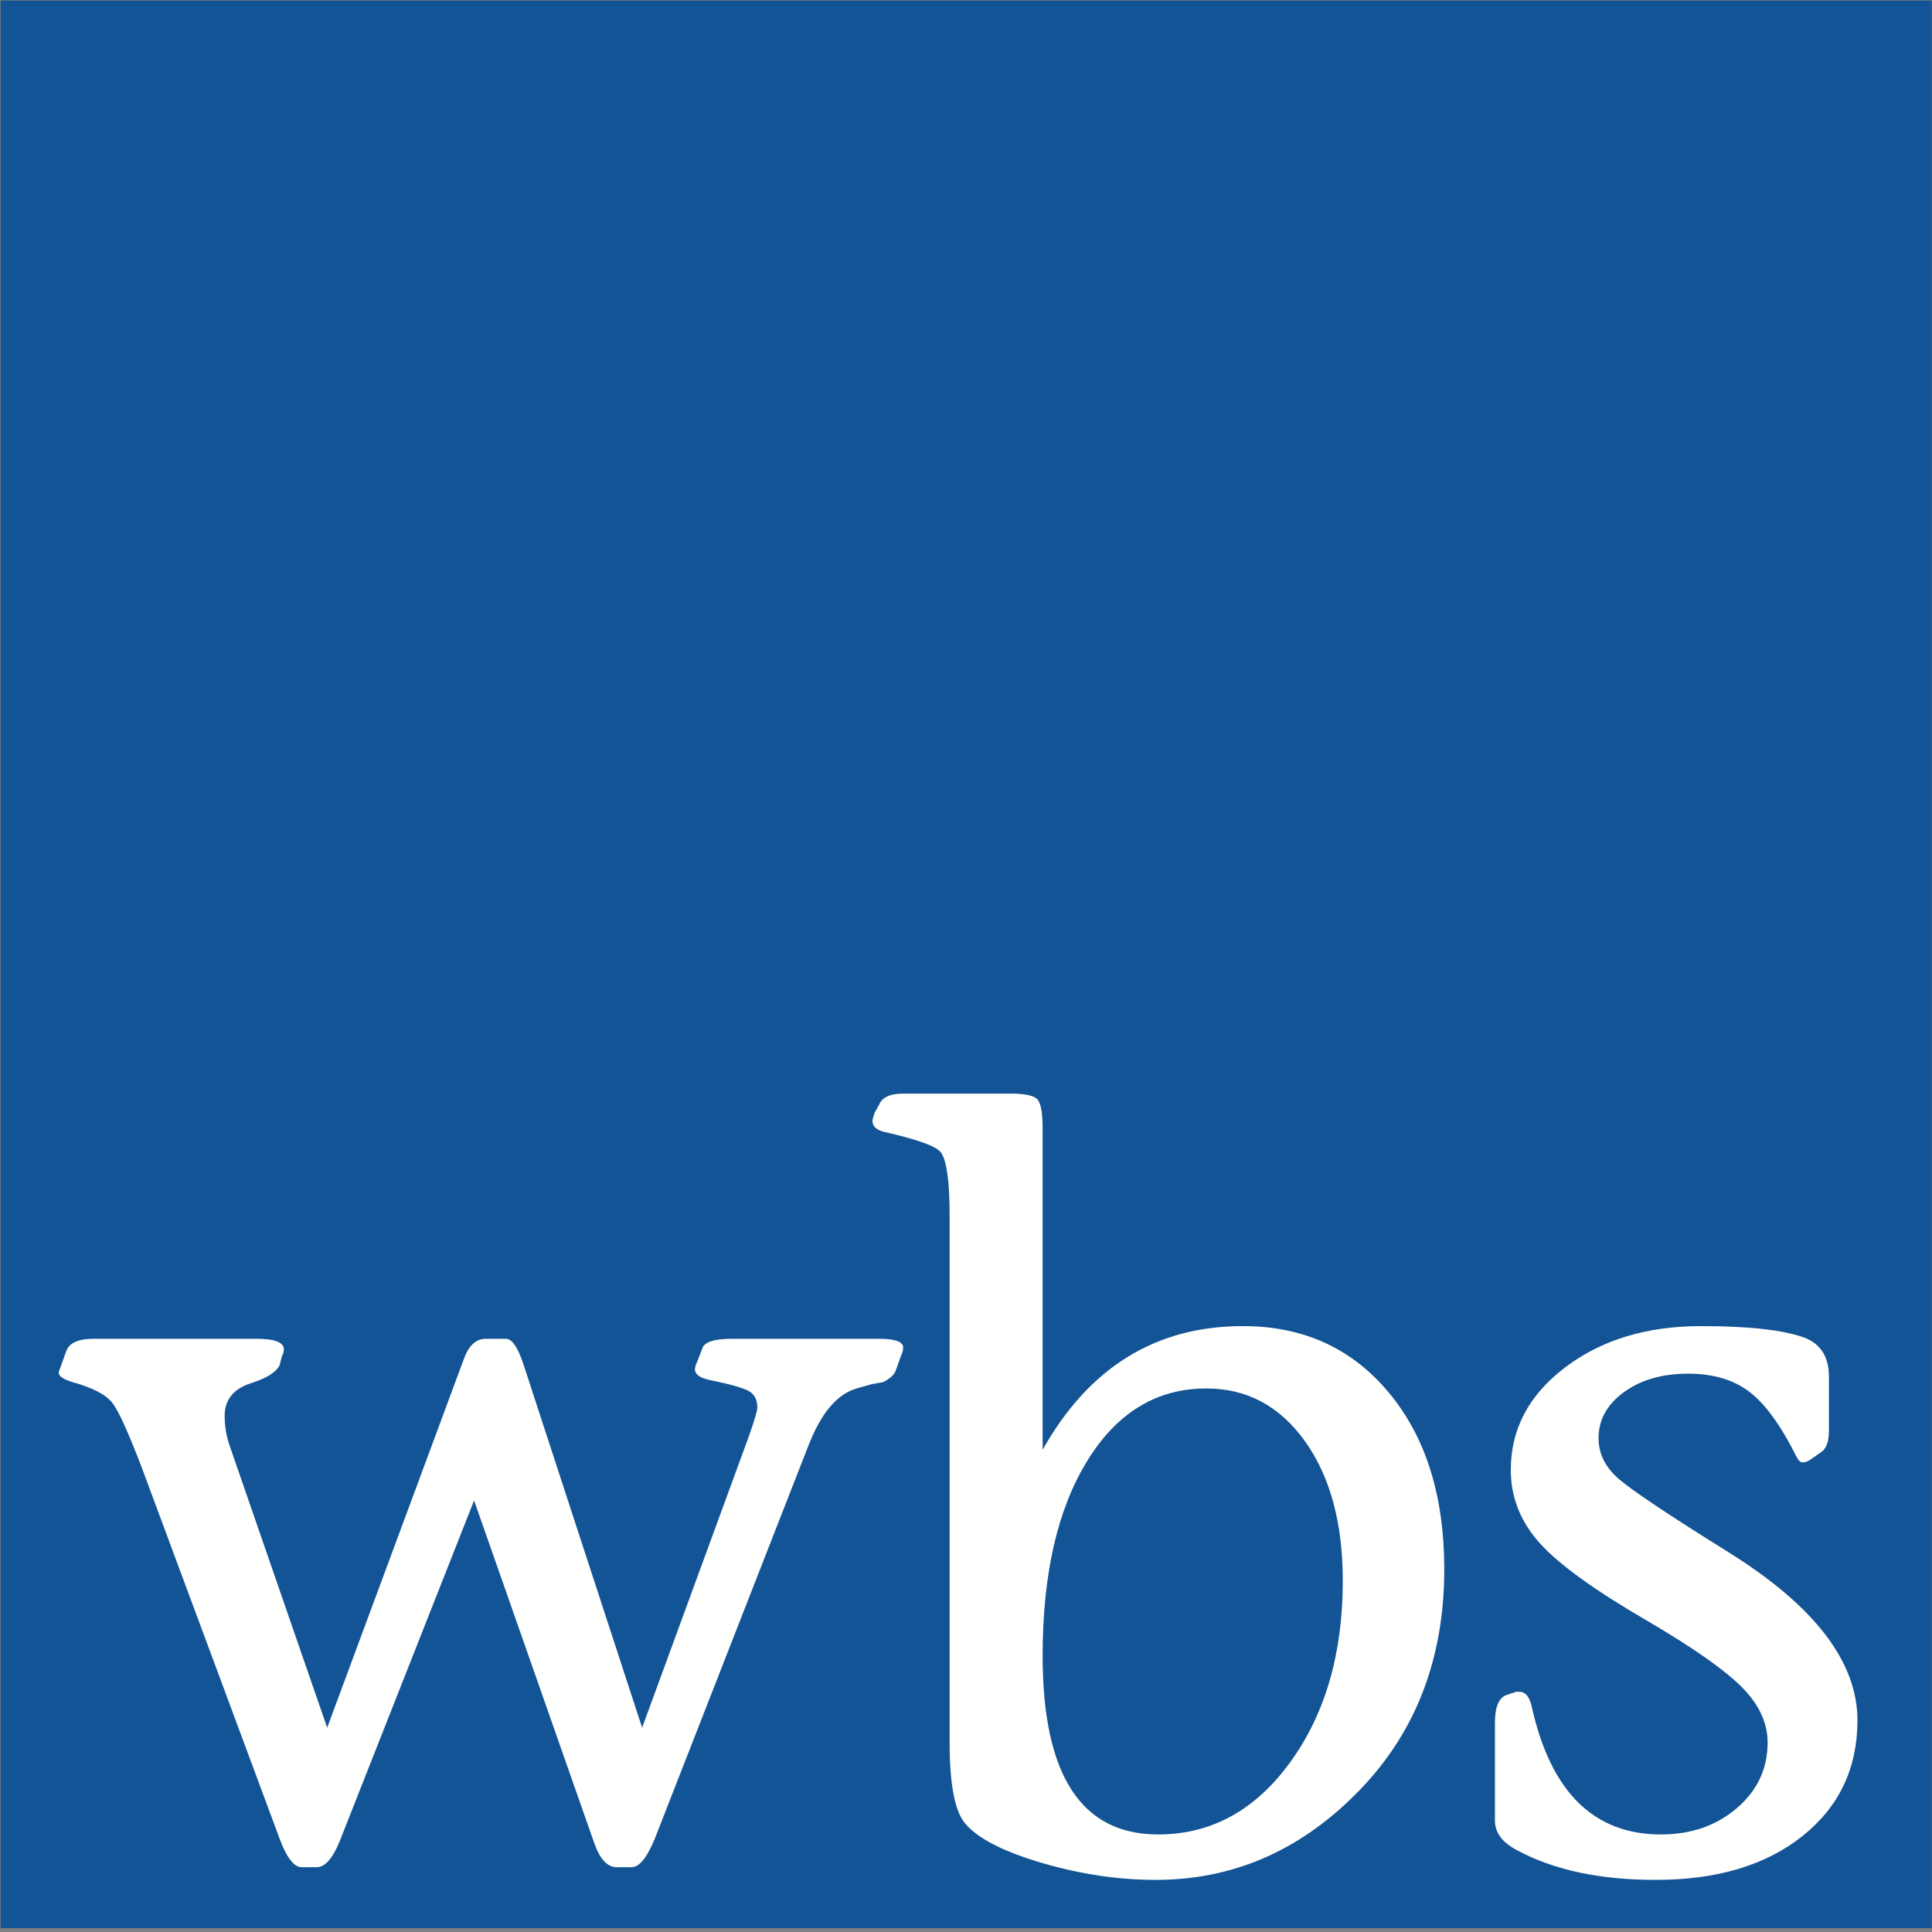
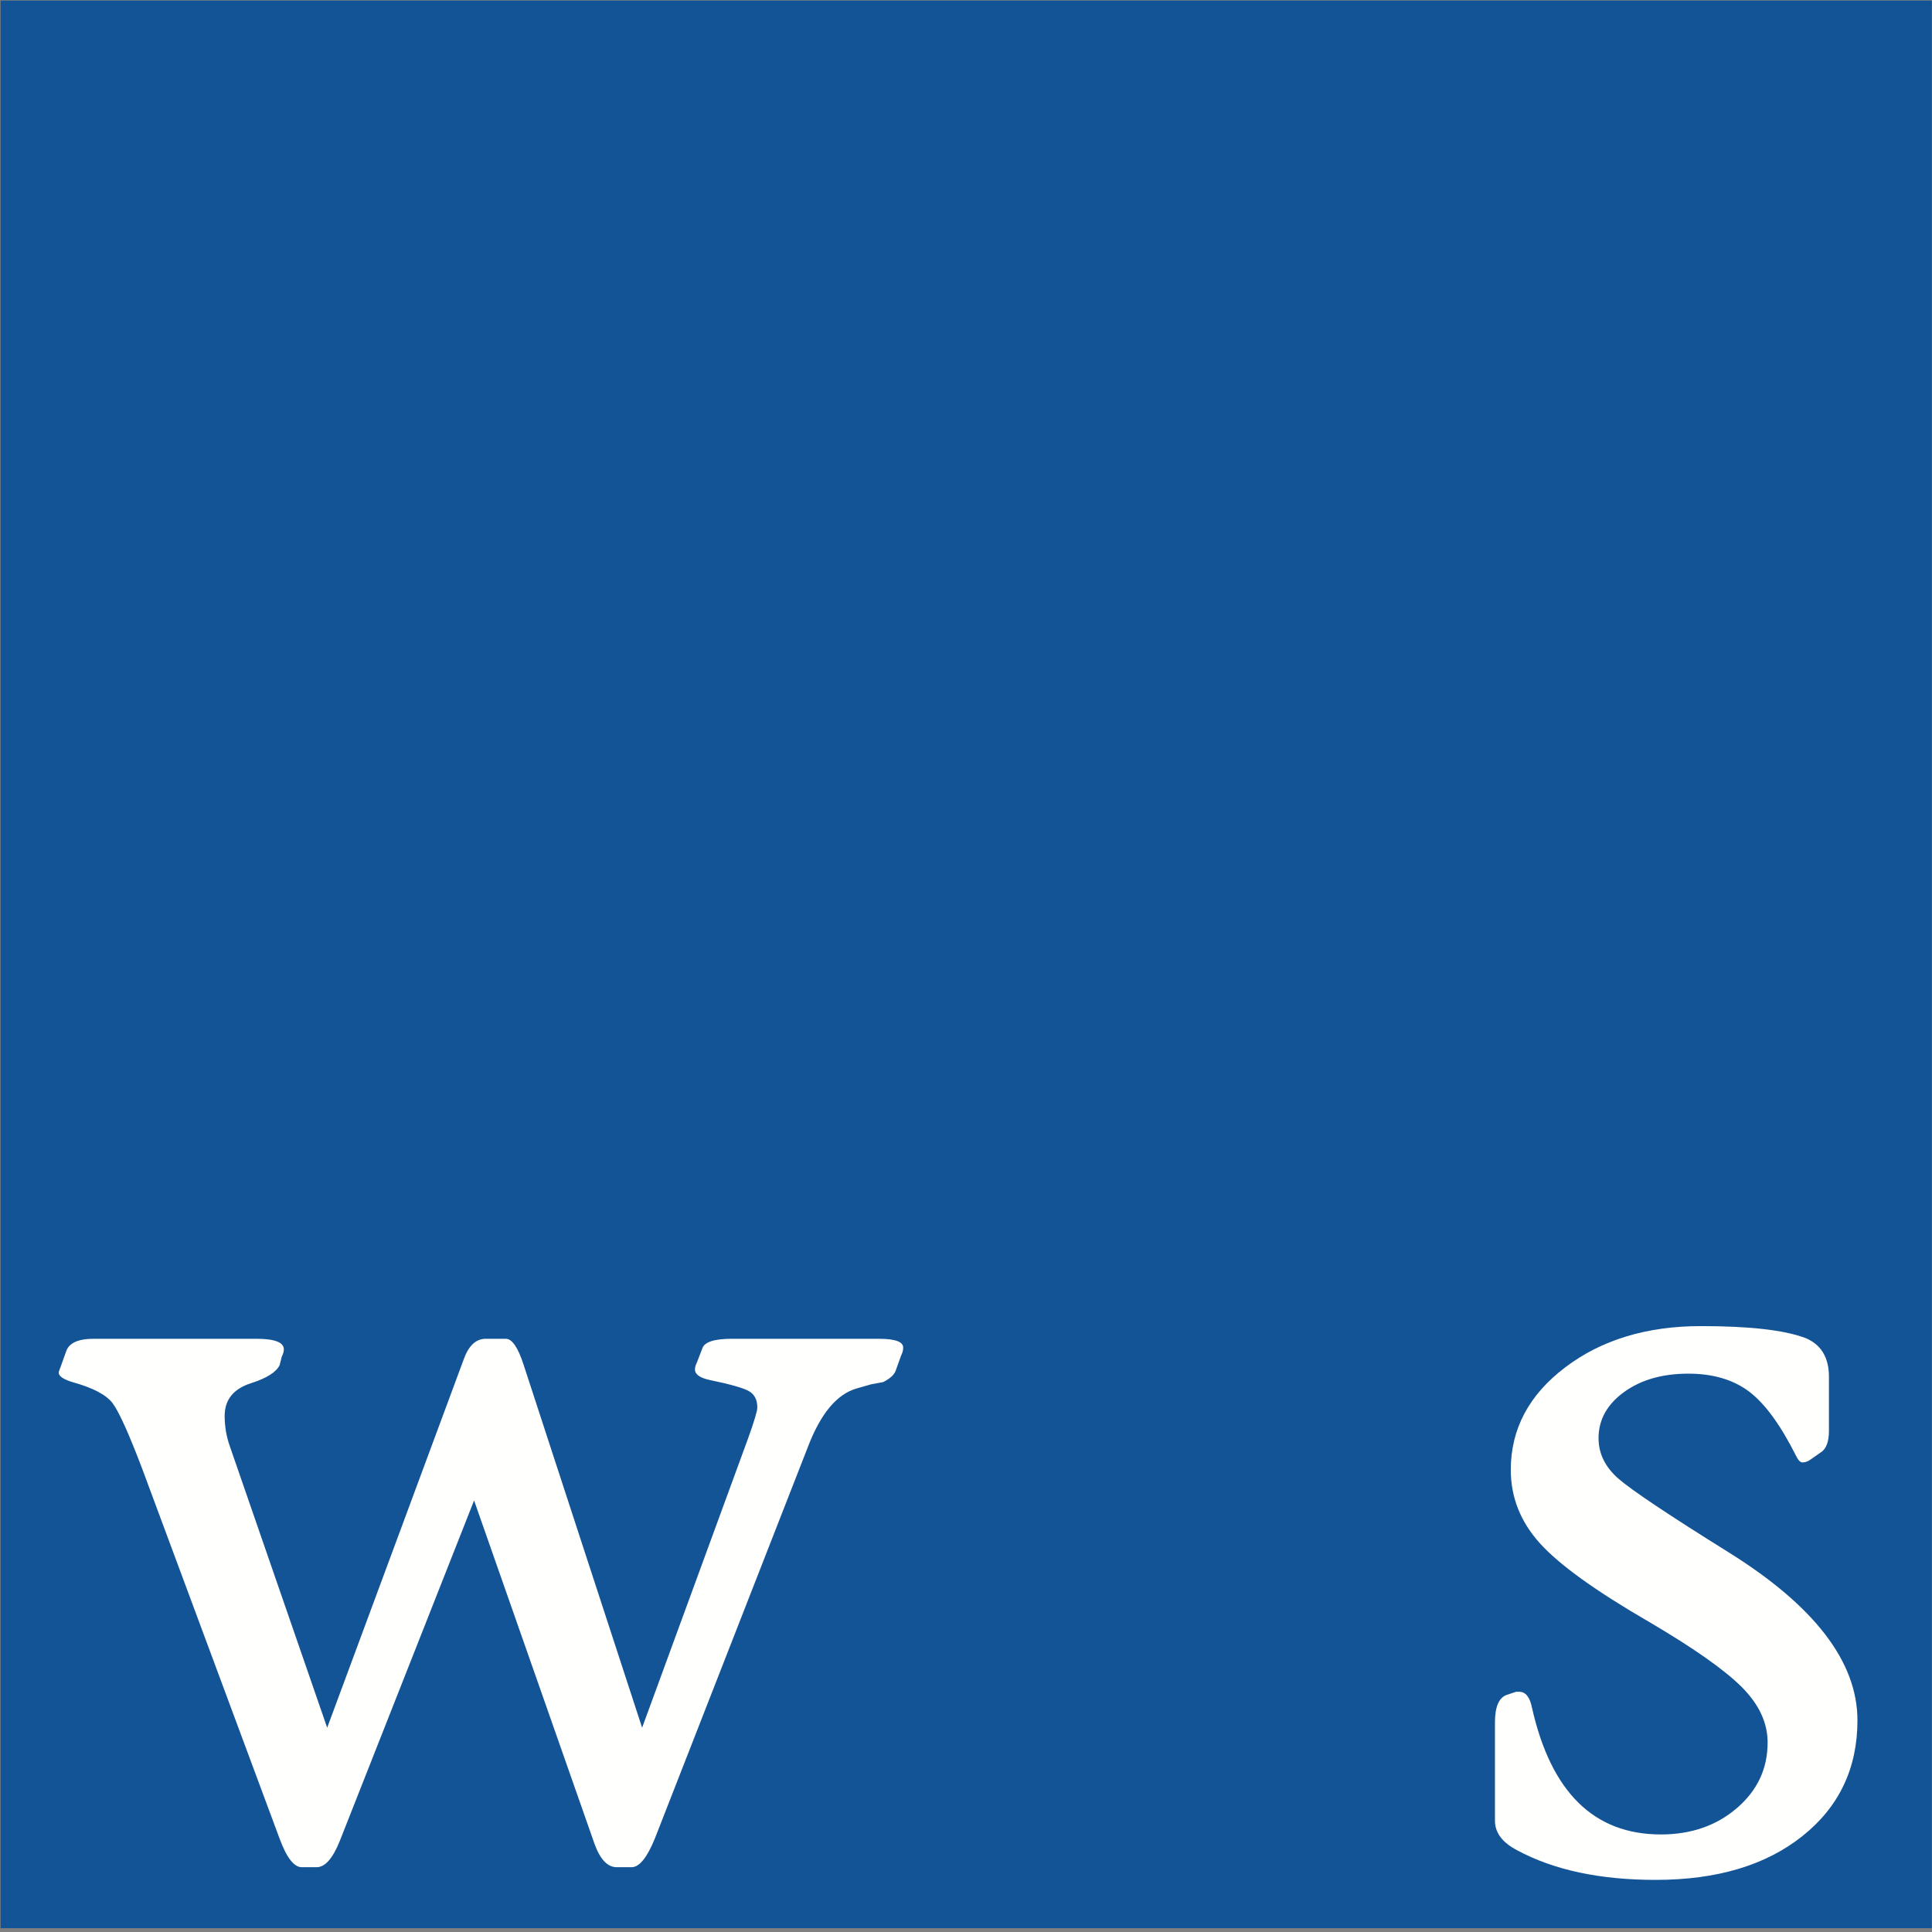
<svg xmlns="http://www.w3.org/2000/svg" width="324px" height="324px" viewBox="0 0 324 324" version="1.1">
  <rect x="0" y="0" width="324" height="324" fill="#808080" stroke="none" />
  <title>wbs-logo</title>
  <desc>Created with Sketch.</desc>
  <g id="Page-1" stroke="none" stroke-width="1" fill="none" fill-rule="evenodd">
    <g id="wbs-logo" fill-rule="nonzero">
      <polygon id="Fill-1" fill="#135496" points="0.103 323.358 323.974 323.358 323.974 0.096 0.103 0.096" />
      <path d="M151.46,226.111 C151.46,226.466 151.342,226.881 151.107,227.351 L150.222,229.832 C149.982,230.542 149.274,231.193 148.093,231.784 L146.144,232.138 L143.664,232.847 C140.353,233.793 137.636,237.042 135.51,242.593 L109.811,308.348 C108.509,311.538 107.212,313.135 105.913,313.135 L103.429,313.135 C101.894,313.135 100.653,311.835 99.708,309.235 L79.504,251.633 L56.994,308.703 C55.812,311.66 54.511,313.135 53.097,313.135 L50.613,313.135 C49.31,313.135 48.07,311.538 46.892,308.348 L23.85,246.317 C21.606,240.409 19.95,236.745 18.891,235.328 C17.825,233.911 15.579,232.73 12.155,231.784 C10.616,231.312 9.847,230.781 9.847,230.189 C9.847,230.072 9.965,229.716 10.202,229.123 L11.089,226.642 C11.561,225.226 13.1,224.517 15.7,224.517 L42.994,224.517 C46.064,224.517 47.6,225.109 47.6,226.288 C47.6,226.642 47.482,227.058 47.247,227.529 L46.892,228.947 C46.298,230.13 44.705,231.134 42.105,231.96 C39.152,232.906 37.676,234.736 37.676,237.453 C37.676,239.226 37.971,240.94 38.562,242.593 L54.869,289.739 L77.731,228.06 C78.555,225.699 79.797,224.517 81.453,224.517 L84.82,224.517 C85.885,224.517 86.886,225.994 87.834,228.947 L107.685,289.739 L125.408,241.353 C126.473,238.402 127.004,236.63 127.004,236.038 C127.004,234.736 126.528,233.821 125.583,233.289 C124.635,232.758 122.454,232.138 119.026,231.429 C117.37,231.075 116.546,230.484 116.546,229.656 C116.546,229.302 116.663,228.888 116.901,228.417 L117.788,226.111 C118.142,225.05 119.794,224.517 122.748,224.517 L147.386,224.517 C150.222,224.517 151.577,225.05 151.46,226.111" id="Fill-2" fill="#FFFFFE" />
-       <path d="M225.188,265.105 C225.188,255.417 223.073,247.616 218.855,241.708 C214.623,235.8 209.115,232.847 202.306,232.847 C193.977,232.847 187.316,236.896 182.335,244.988 C177.345,253.082 174.851,263.983 174.851,277.687 C174.851,297.655 181.306,307.641 194.214,307.641 C203.13,307.641 210.525,303.593 216.391,295.498 C222.255,287.409 225.188,277.277 225.188,265.105 Z M242.205,263.155 C242.205,278.635 237.12,291.333 226.963,301.26 C217.504,310.594 206.456,315.26 193.813,315.26 C187.554,315.26 181.205,314.315 174.768,312.428 C168.325,310.538 164.043,308.348 161.917,305.868 C160.144,303.86 159.255,299.31 159.255,292.222 L159.255,203.78 C159.255,198.226 158.782,194.741 157.837,193.321 C157.13,192.26 153.88,191.079 148.093,189.778 C146.907,189.423 146.32,188.833 146.32,188.005 C146.32,187.769 146.437,187.296 146.678,186.587 L147.39,185.347 C147.862,184.048 149.232,183.398 151.49,183.398 L169.501,183.398 C171.999,183.398 173.514,183.751 174.049,184.46 C174.583,185.171 174.851,186.765 174.851,189.247 L174.851,243.126 C182.632,229.302 193.827,222.389 208.438,222.389 C218.574,222.389 226.733,226.111 232.917,233.556 C239.117,240.999 242.205,250.866 242.205,263.155 L242.205,263.155 Z" id="Fill-3" fill="#FFFFFE" />
      <path d="M311.497,288.5 C311.497,296.534 308.423,303.006 302.283,307.904 C296.137,312.81 287.924,315.26 277.649,315.26 C268.31,315.26 260.573,313.605 254.433,310.297 C251.946,309 250.706,307.348 250.706,305.334 L250.706,288.853 C250.706,286.255 251.359,284.718 252.659,284.244 L254.255,283.714 L254.782,283.714 C255.843,283.714 256.556,284.599 256.913,286.37 C260.105,300.553 267.307,307.641 278.533,307.641 C283.612,307.641 287.866,306.162 291.295,303.208 C294.726,300.259 296.434,296.593 296.434,292.222 C296.434,288.915 294.986,285.813 292.091,282.916 C289.195,280.024 284.027,276.388 276.587,272.016 C267.604,266.815 261.493,262.417 258.242,258.81 C254.99,255.207 253.363,251.102 253.363,246.493 C253.363,239.642 256.408,233.911 262.496,229.302 C268.576,224.693 276.172,222.389 285.274,222.389 C293.308,222.389 299.091,223.039 302.64,224.339 C305.357,225.402 306.716,227.59 306.716,230.896 L306.716,239.936 C306.716,241.708 306.3,242.89 305.469,243.481 L303.702,244.722 C303.226,245.075 302.759,245.252 302.283,245.252 C301.928,245.252 301.571,244.899 301.222,244.189 C298.623,238.991 295.988,235.388 293.337,233.378 C290.672,231.37 287.278,230.365 283.143,230.365 C278.77,230.365 275.17,231.4 272.333,233.467 C269.498,235.534 268.079,238.106 268.079,241.177 C268.079,243.778 269.201,246.049 271.442,248 C273.692,249.949 279.832,254.057 289.877,260.317 C304.288,269.299 311.497,278.691 311.497,288.5" id="Fill-4" fill="#FFFFFE" />
    </g>
  </g>
</svg>